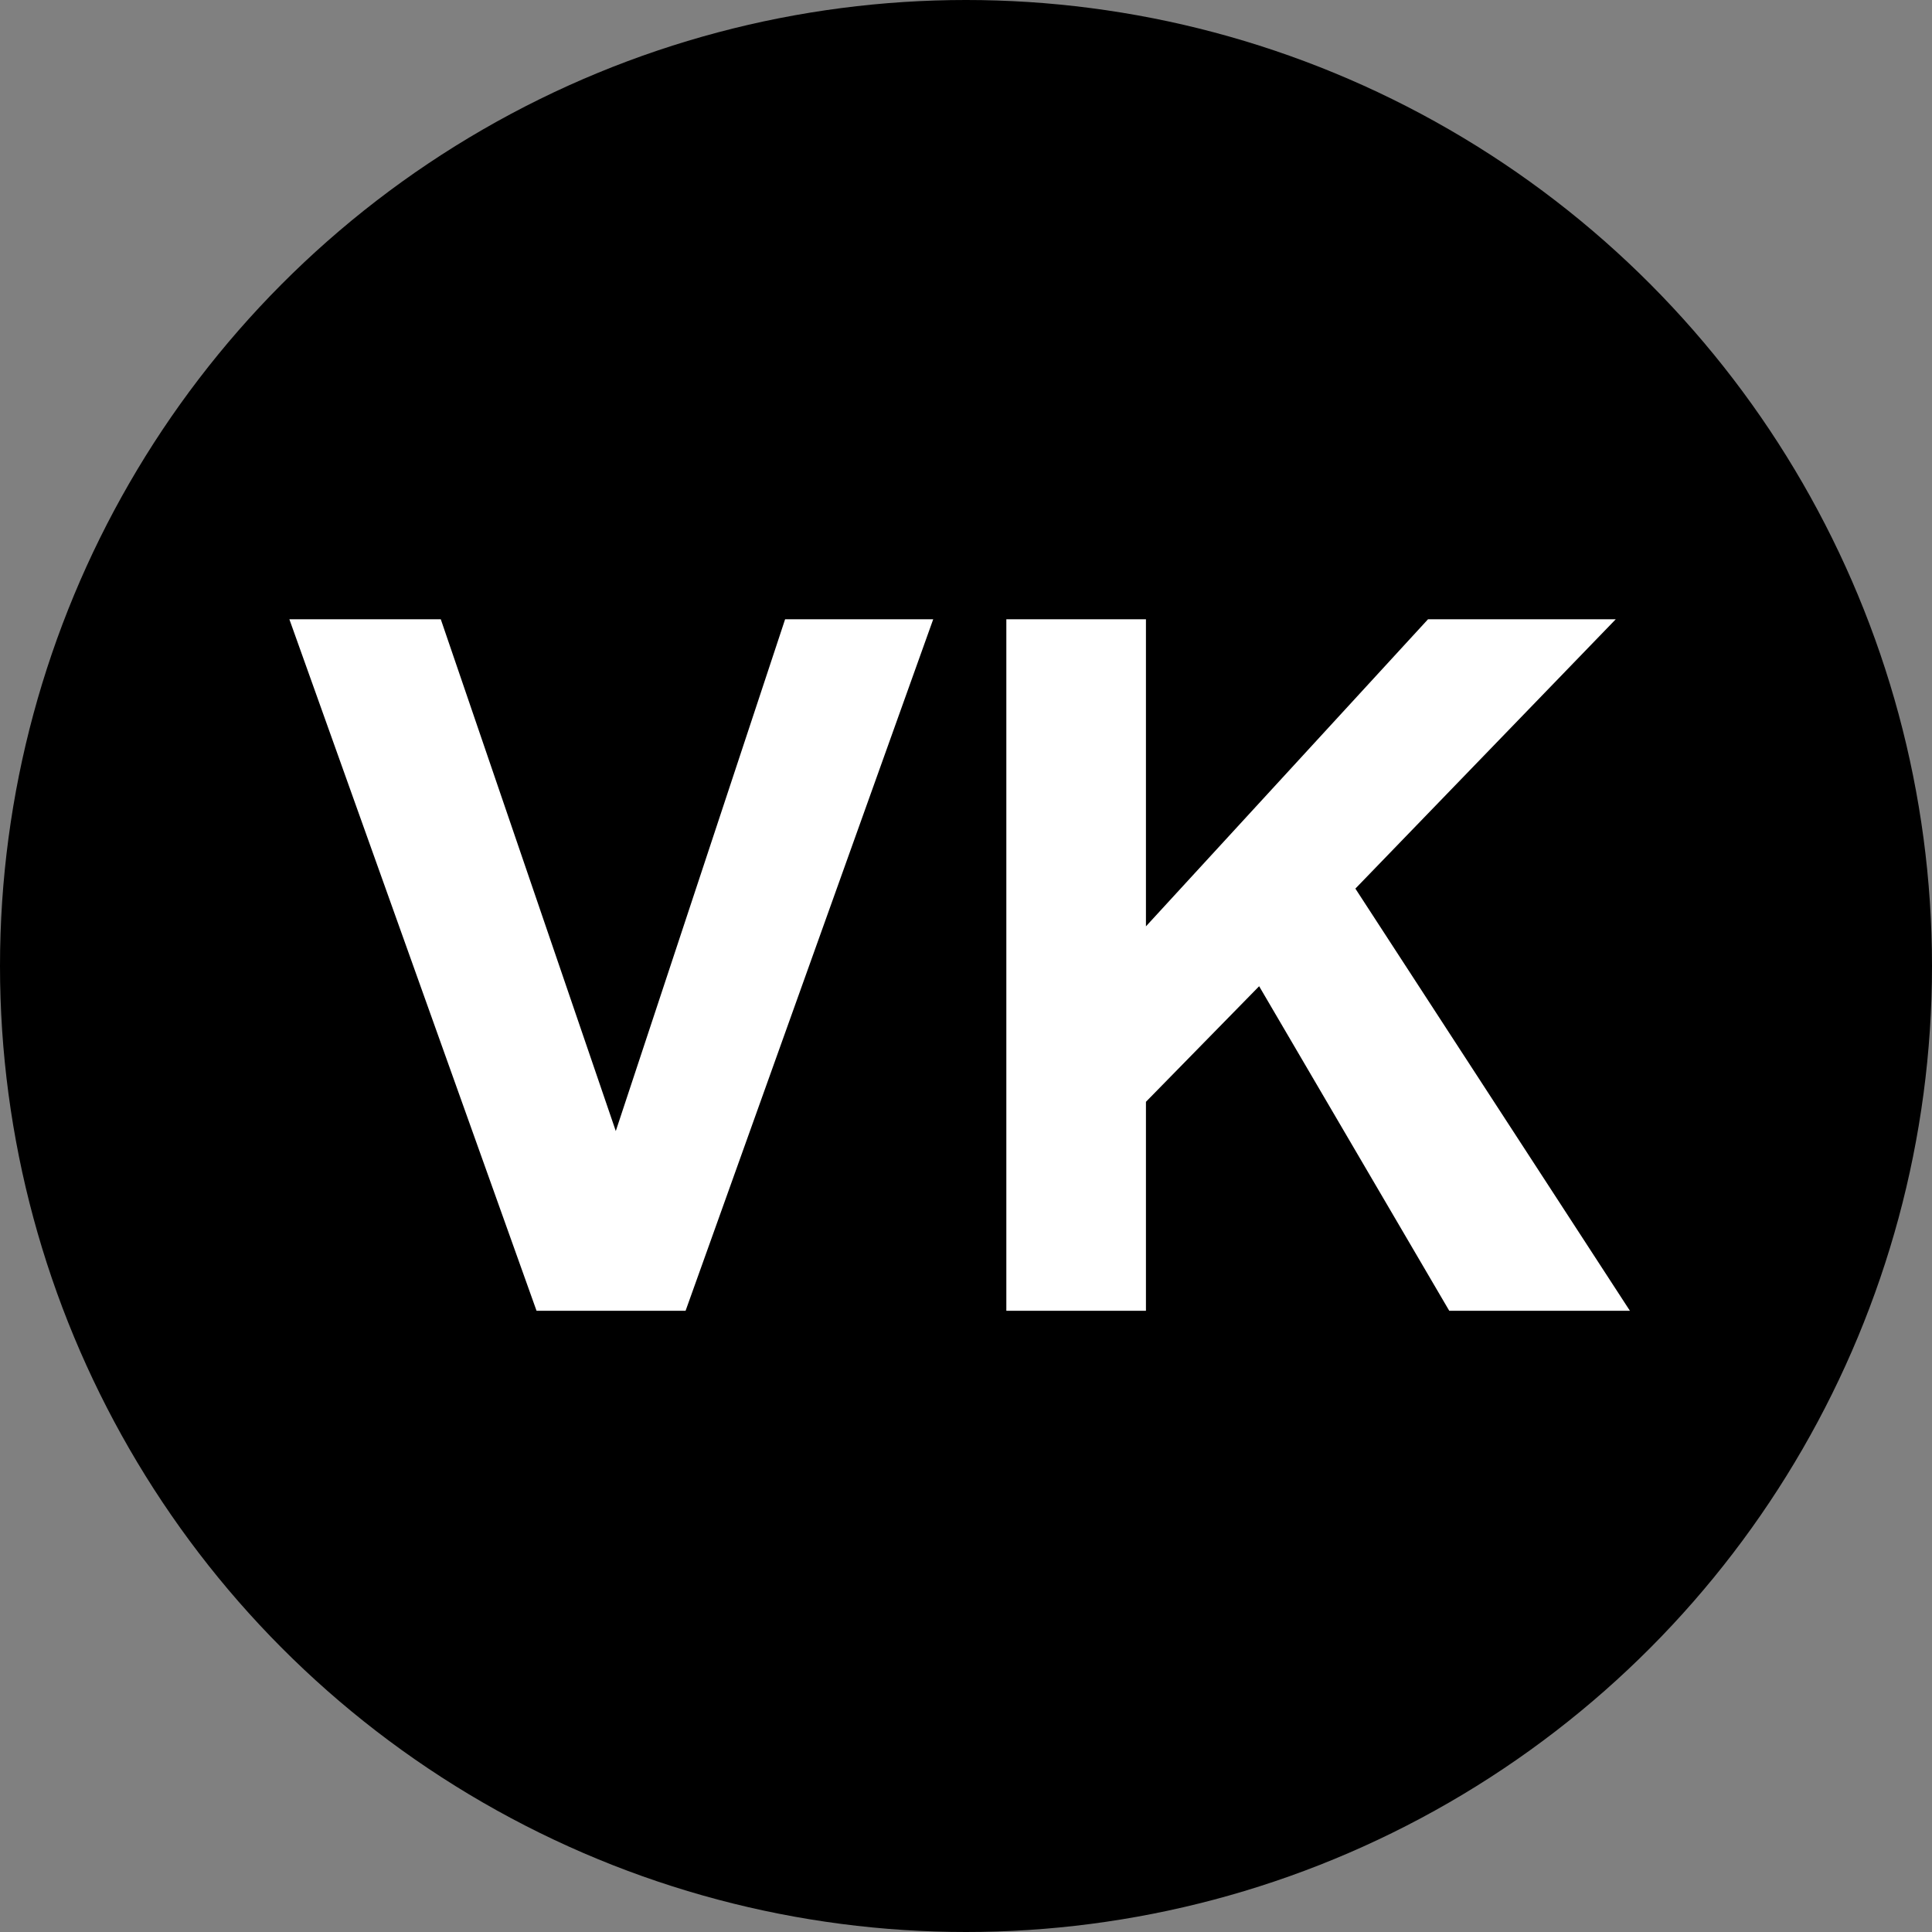
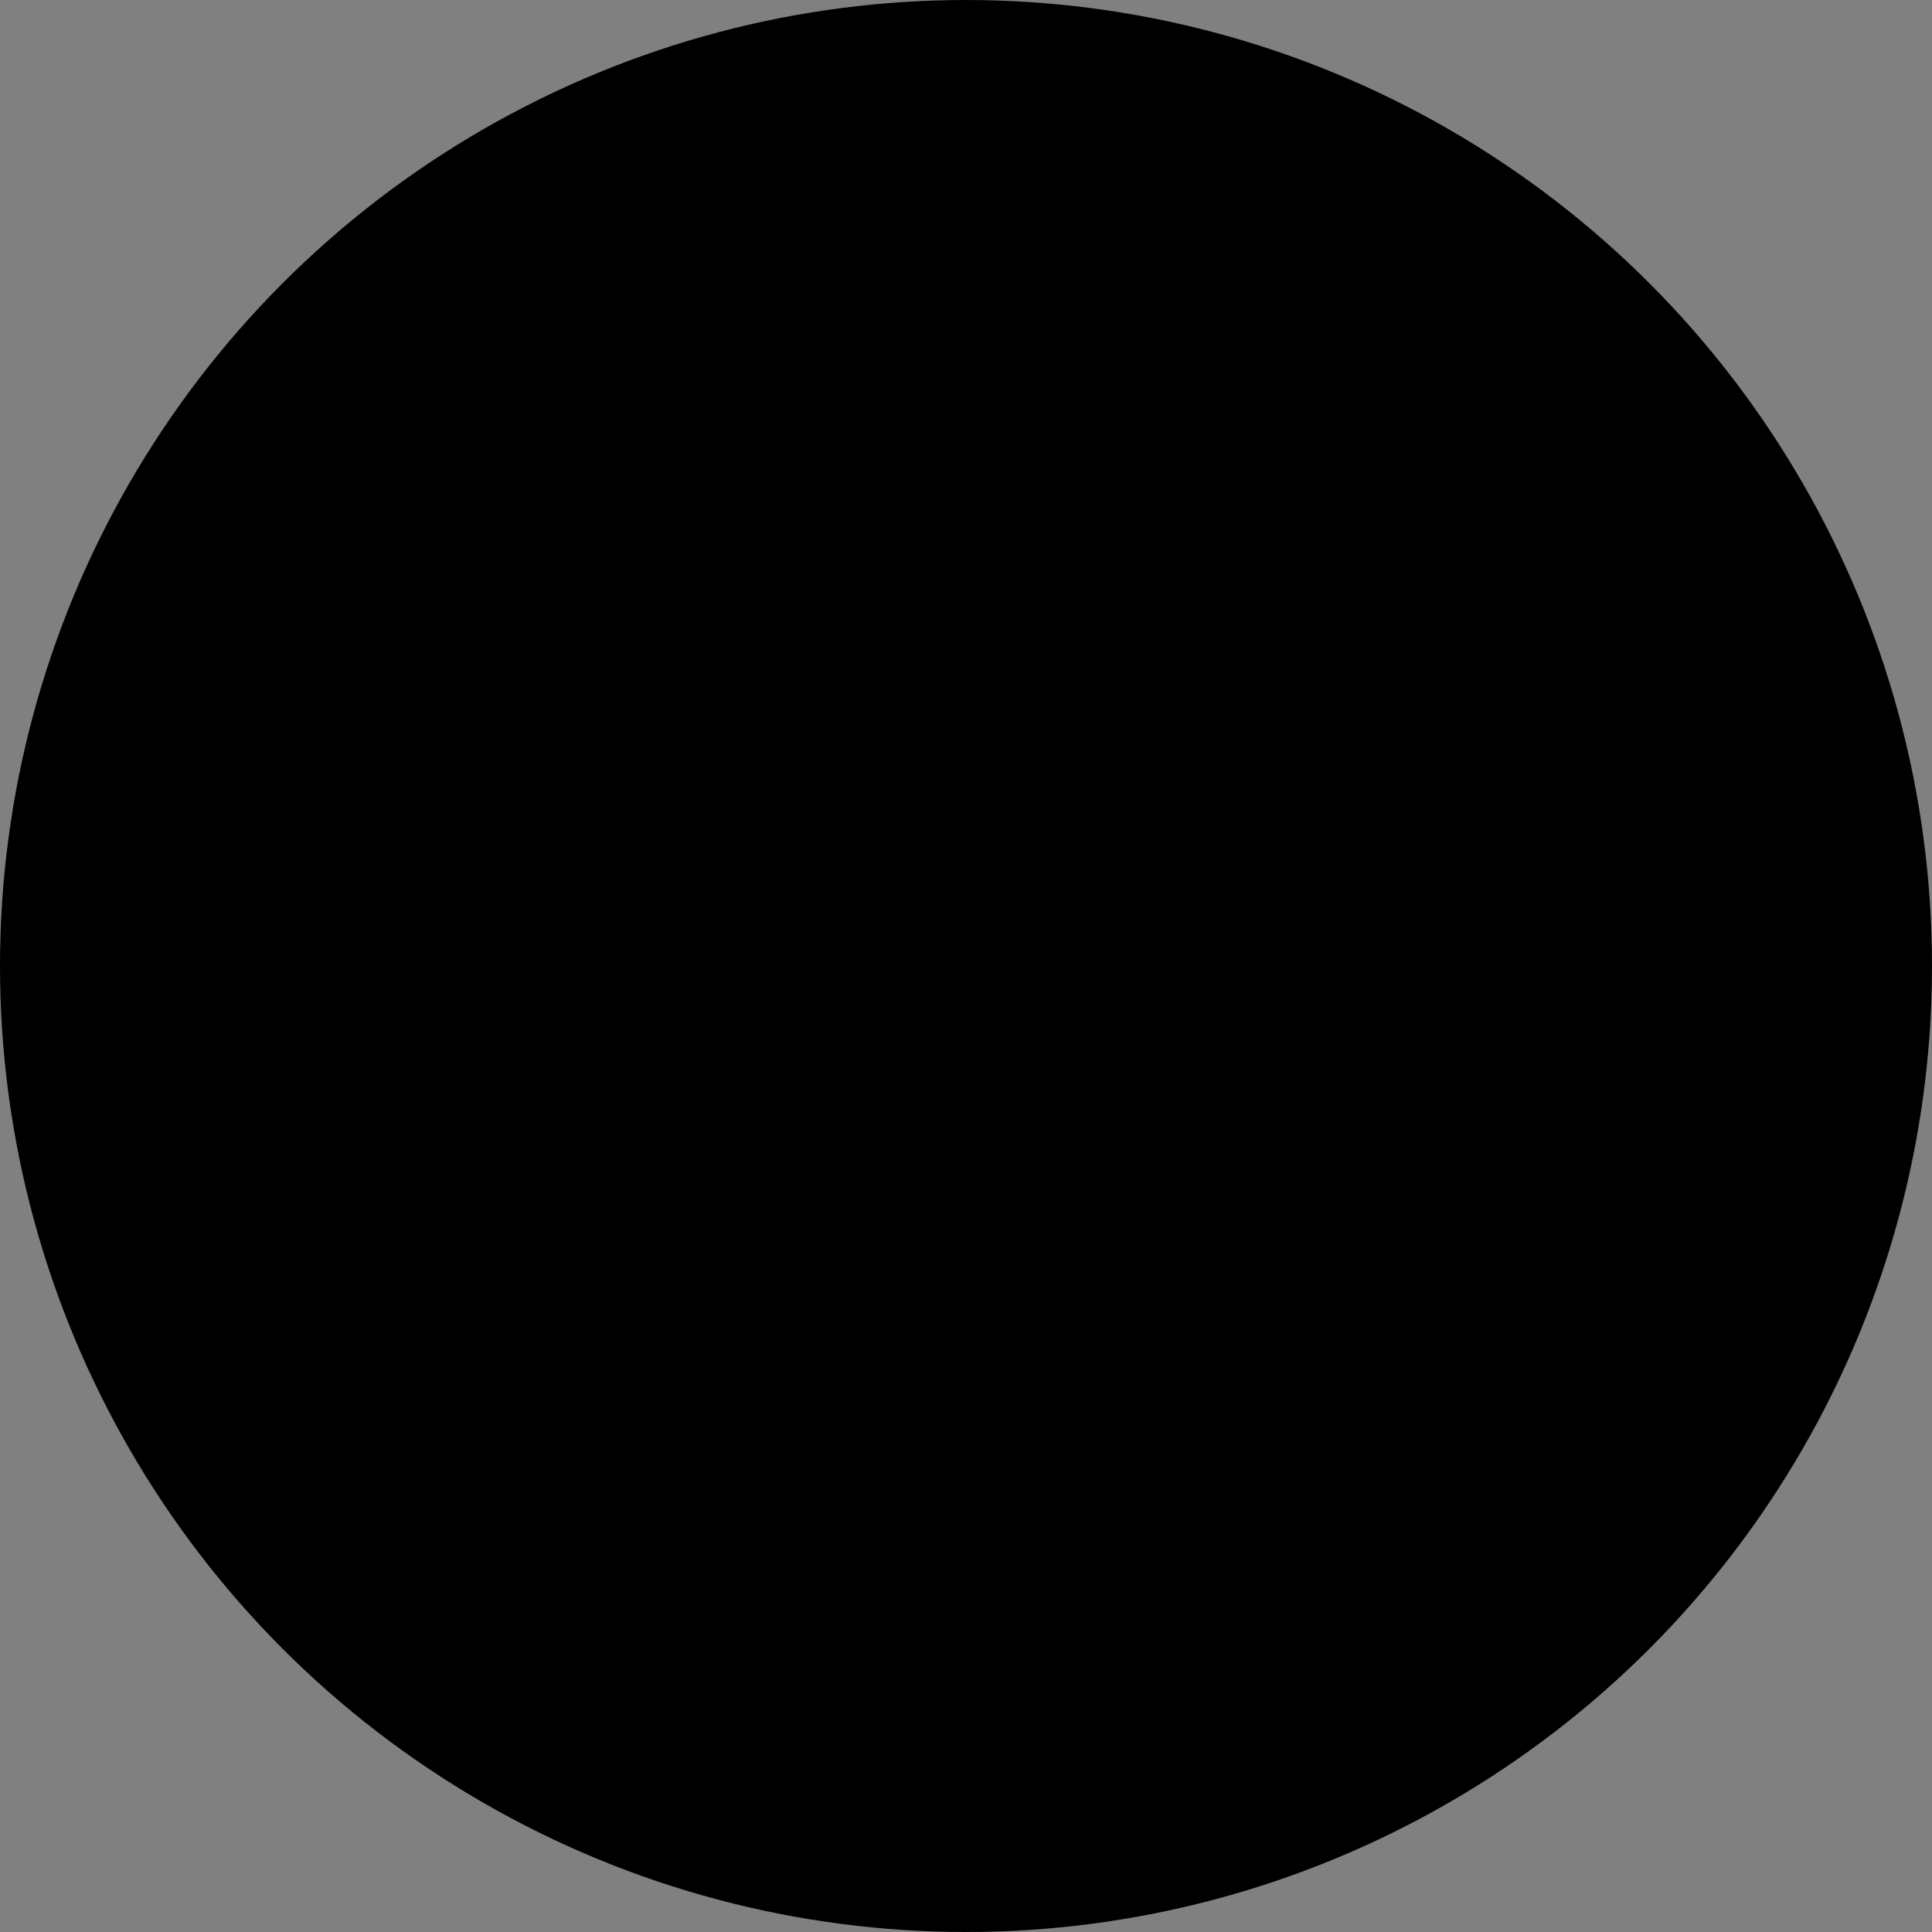
<svg xmlns="http://www.w3.org/2000/svg" width="100%" height="100%" viewBox="0 0 100 100" version="1.1" xml:space="preserve" style="fill-rule:evenodd;clip-rule:evenodd;stroke-linejoin:round;stroke-miterlimit:2;">
  <rect x="0" y="0" width="100" height="100" fill="#808080" stroke="none" />
  <circle cx="50" cy="50" r="50" />
  <g>
-     <path d="M27.771,67.844l-12.793,-35.791l7.837,0l9.058,26.49l8.764,-26.49l7.666,0l-12.817,35.791l-7.715,0Z" style="fill:#fff;fill-rule:nonzero;" />
-     <path d="M52.088,67.844l-0,-35.791l7.226,0l0,15.894l14.6,-15.894l9.717,0l-13.477,13.941l14.209,21.85l-9.351,0l-9.839,-16.797l-5.859,5.982l0,10.815l-7.226,0Z" style="fill:#fff;fill-rule:nonzero;" />
-   </g>
+     </g>
</svg>